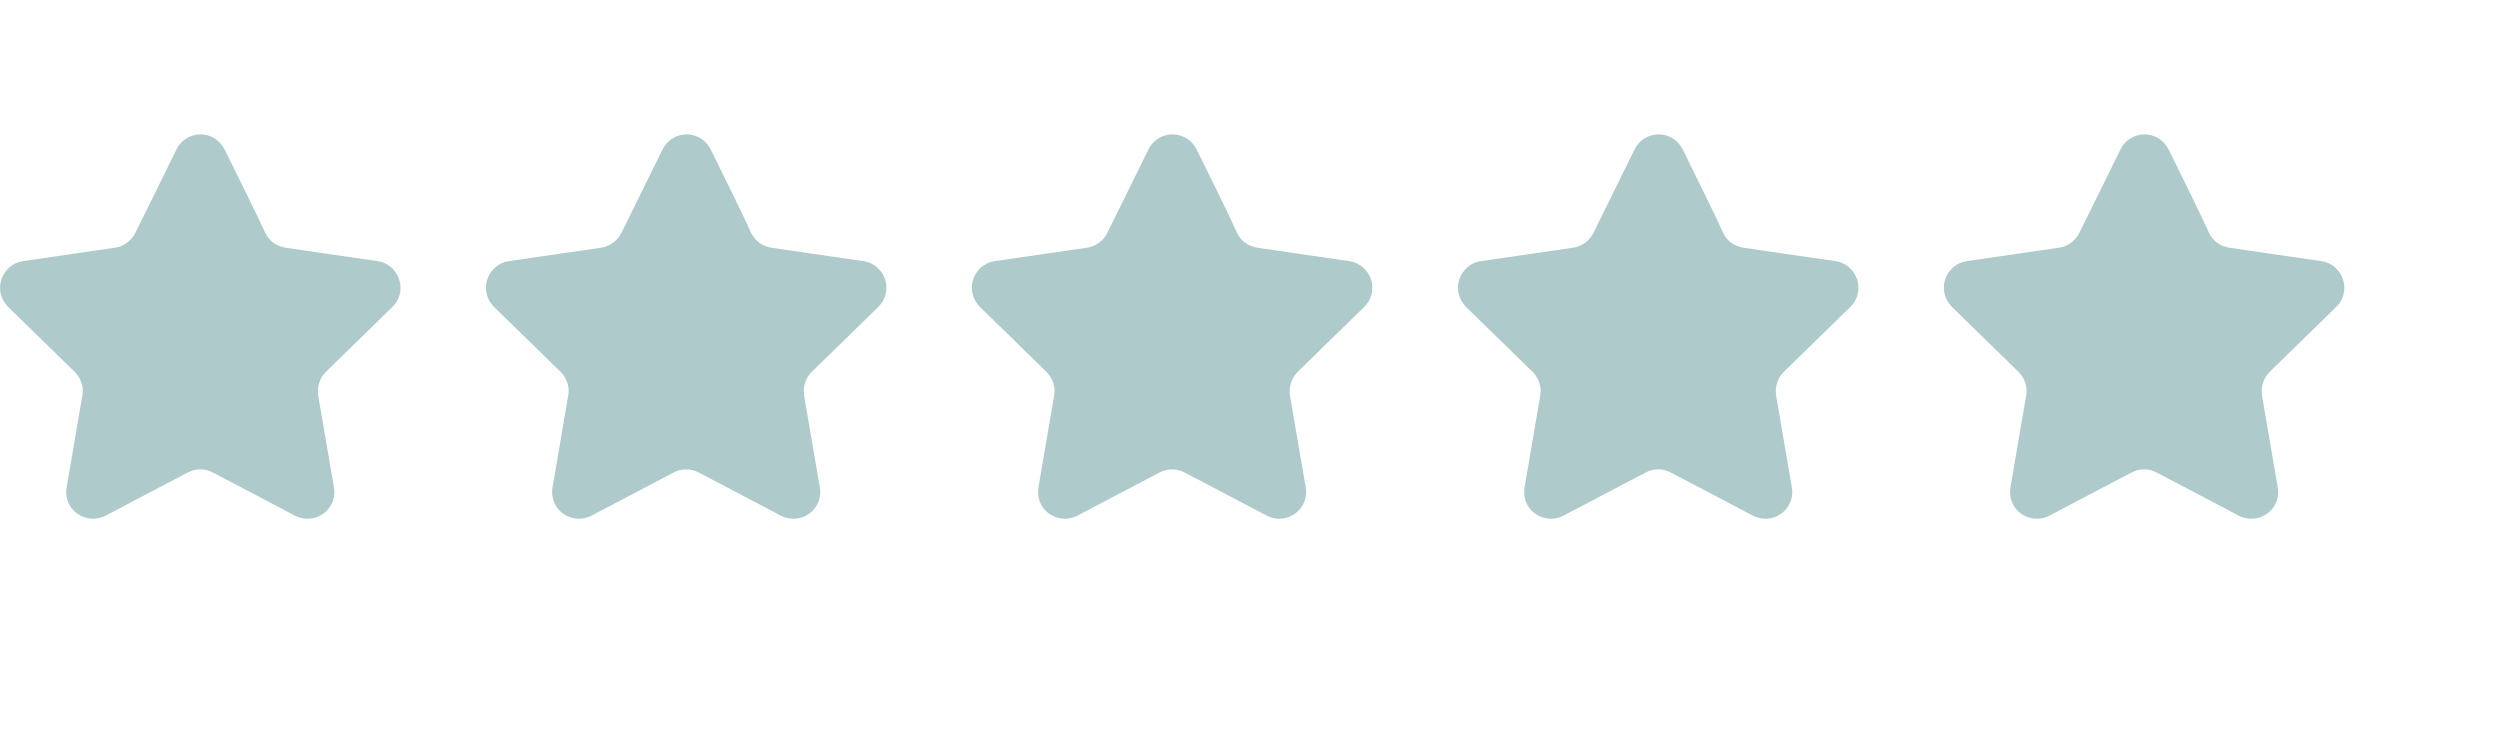
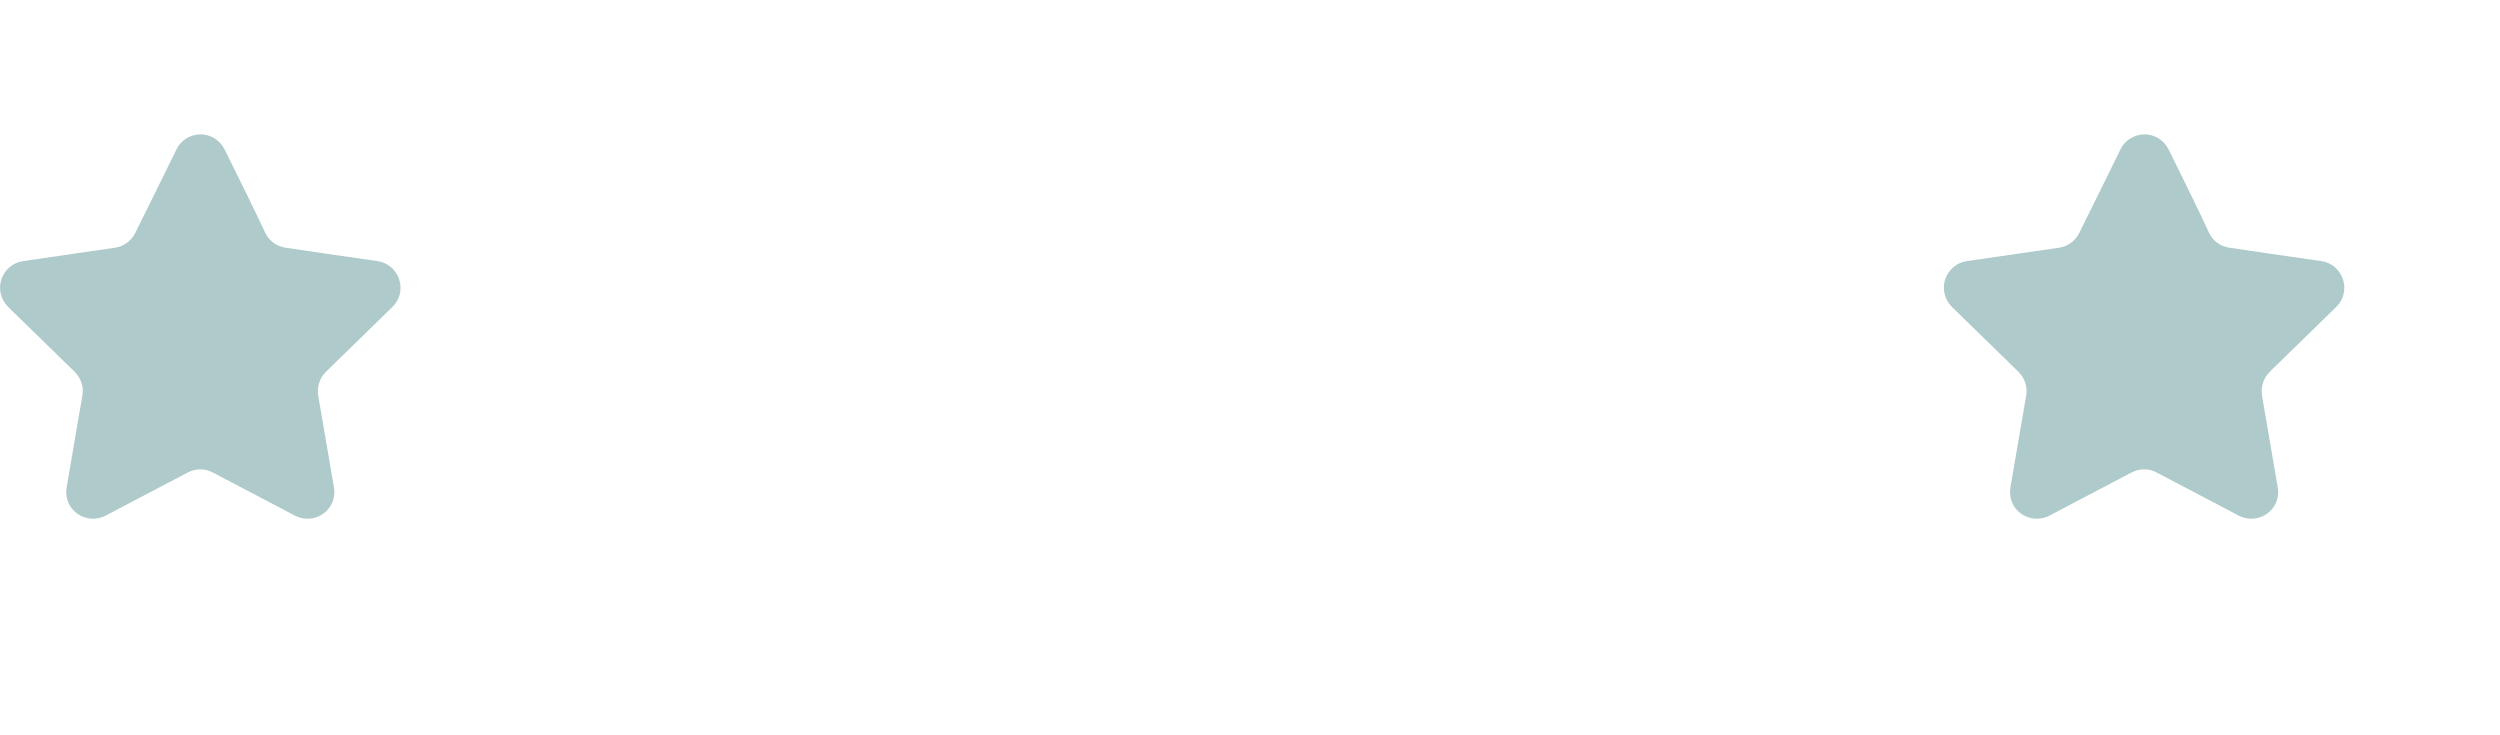
<svg xmlns="http://www.w3.org/2000/svg" id="Layer_1" x="0px" y="0px" viewBox="0 0 108.1 31.79" style="enable-background:new 0 0 108.1 31.79;" xml:space="preserve">
  <style type="text/css">	.st0{fill:#AECACA;}</style>
  <g>
    <path class="st0" d="M9.71,6.46c-0.2-0.4-0.6-0.65-1.04-0.65c-0.44,0-0.85,0.25-1.04,0.65C7,7.74,6.25,9.27,5.85,10.07  c-0.17,0.34-0.49,0.58-0.87,0.64c-0.88,0.13-2.57,0.37-3.98,0.58c-0.44,0.06-0.8,0.37-0.94,0.79c-0.14,0.42-0.02,0.88,0.29,1.19  c1.02,0.99,2.24,2.19,2.88,2.81c0.27,0.27,0.4,0.65,0.33,1.03c-0.15,0.88-0.44,2.56-0.68,3.97c-0.07,0.44,0.1,0.88,0.46,1.13  c0.36,0.26,0.83,0.29,1.22,0.09c1.26-0.66,2.77-1.46,3.56-1.87c0.34-0.18,0.74-0.18,1.08,0c0.79,0.41,2.3,1.21,3.56,1.87  c0.39,0.2,0.86,0.17,1.22-0.09c0.36-0.26,0.54-0.7,0.46-1.13c-0.24-1.4-0.53-3.09-0.68-3.97c-0.06-0.38,0.06-0.76,0.33-1.03  c0.64-0.62,1.86-1.82,2.88-2.81c0.32-0.31,0.43-0.77,0.29-1.19c-0.14-0.42-0.5-0.73-0.94-0.79c-1.41-0.2-3.1-0.45-3.98-0.58  c-0.38-0.06-0.7-0.29-0.87-0.64C11.1,9.27,10.35,7.74,9.71,6.46" />
-     <path class="st0" d="M30.73,6.46c-0.2-0.4-0.6-0.65-1.04-0.65c-0.44,0-0.84,0.25-1.04,0.65c-0.63,1.28-1.39,2.81-1.78,3.61  c-0.17,0.34-0.49,0.58-0.87,0.64c-0.88,0.13-2.58,0.37-3.99,0.58c-0.44,0.06-0.8,0.37-0.94,0.79c-0.14,0.42-0.02,0.88,0.29,1.19  c1.02,0.99,2.24,2.19,2.88,2.81c0.27,0.27,0.4,0.65,0.33,1.03c-0.15,0.88-0.44,2.56-0.68,3.97c-0.07,0.44,0.1,0.88,0.46,1.13  c0.36,0.26,0.83,0.29,1.22,0.09c1.26-0.66,2.77-1.46,3.56-1.87c0.34-0.18,0.74-0.18,1.08,0c0.79,0.41,2.3,1.21,3.56,1.87  c0.39,0.2,0.87,0.17,1.22-0.09c0.36-0.26,0.54-0.7,0.46-1.13c-0.24-1.4-0.53-3.09-0.68-3.97c-0.06-0.38,0.06-0.76,0.33-1.03  c0.64-0.62,1.86-1.82,2.88-2.81c0.32-0.31,0.43-0.77,0.29-1.19c-0.14-0.42-0.5-0.73-0.94-0.79c-1.41-0.2-3.1-0.45-3.98-0.58  c-0.38-0.06-0.7-0.29-0.87-0.64C32.12,9.27,31.36,7.74,30.73,6.46" />
-     <path class="st0" d="M51.74,6.46c-0.2-0.4-0.6-0.65-1.04-0.65c-0.44,0-0.85,0.25-1.04,0.65c-0.63,1.28-1.39,2.81-1.78,3.61  c-0.17,0.34-0.49,0.58-0.87,0.64c-0.88,0.13-2.58,0.37-3.99,0.58c-0.44,0.06-0.8,0.37-0.94,0.79c-0.14,0.42-0.02,0.88,0.29,1.19  c1.02,0.99,2.24,2.19,2.88,2.81c0.27,0.27,0.4,0.65,0.33,1.03c-0.15,0.88-0.44,2.56-0.68,3.97c-0.07,0.44,0.1,0.88,0.46,1.13  c0.36,0.26,0.83,0.29,1.22,0.09c1.26-0.66,2.77-1.46,3.56-1.87c0.34-0.18,0.74-0.18,1.08,0c0.79,0.41,2.3,1.21,3.56,1.87  c0.39,0.2,0.86,0.17,1.22-0.09c0.36-0.26,0.54-0.7,0.46-1.13c-0.24-1.4-0.53-3.09-0.68-3.97c-0.06-0.38,0.06-0.76,0.33-1.03  c0.64-0.62,1.86-1.82,2.88-2.81c0.32-0.31,0.43-0.77,0.29-1.19c-0.14-0.42-0.5-0.73-0.94-0.79c-1.41-0.2-3.1-0.45-3.98-0.58  c-0.38-0.06-0.71-0.29-0.87-0.64C53.13,9.27,52.38,7.74,51.74,6.46" />
-     <path class="st0" d="M72.76,6.46c-0.2-0.4-0.6-0.65-1.04-0.65c-0.44,0-0.85,0.25-1.04,0.65c-0.63,1.28-1.39,2.81-1.78,3.61  c-0.17,0.34-0.49,0.58-0.87,0.64c-0.88,0.13-2.58,0.37-3.99,0.58c-0.44,0.06-0.8,0.37-0.94,0.79c-0.14,0.42-0.02,0.88,0.29,1.19  c1.02,0.99,2.24,2.19,2.88,2.81c0.27,0.27,0.4,0.65,0.33,1.03c-0.15,0.88-0.44,2.56-0.68,3.97c-0.07,0.44,0.1,0.88,0.46,1.13  c0.36,0.26,0.83,0.29,1.22,0.09c1.26-0.66,2.77-1.46,3.56-1.87c0.34-0.18,0.74-0.18,1.08,0c0.79,0.41,2.3,1.21,3.56,1.87  c0.39,0.2,0.86,0.17,1.22-0.09c0.36-0.26,0.54-0.7,0.46-1.13c-0.24-1.4-0.53-3.09-0.68-3.97c-0.06-0.38,0.06-0.76,0.33-1.03  c0.64-0.62,1.86-1.82,2.88-2.81c0.32-0.31,0.43-0.77,0.29-1.19c-0.14-0.42-0.5-0.73-0.94-0.79c-1.41-0.2-3.1-0.45-3.98-0.58  c-0.38-0.06-0.71-0.29-0.87-0.64C74.15,9.27,73.39,7.74,72.76,6.46" />
    <path class="st0" d="M93.77,6.46c-0.2-0.4-0.6-0.65-1.04-0.65c-0.44,0-0.85,0.25-1.04,0.65c-0.63,1.28-1.39,2.81-1.78,3.61  c-0.17,0.34-0.49,0.58-0.87,0.64c-0.88,0.13-2.58,0.37-3.99,0.58c-0.44,0.06-0.8,0.37-0.94,0.79c-0.14,0.42-0.02,0.88,0.29,1.19  c1.02,0.99,2.24,2.19,2.88,2.81c0.27,0.27,0.4,0.65,0.33,1.03c-0.15,0.88-0.44,2.56-0.68,3.97c-0.07,0.44,0.1,0.88,0.46,1.13  c0.36,0.26,0.83,0.29,1.22,0.09c1.26-0.66,2.77-1.46,3.56-1.87c0.34-0.18,0.74-0.18,1.08,0c0.79,0.41,2.3,1.21,3.56,1.87  c0.39,0.2,0.86,0.17,1.22-0.09c0.36-0.26,0.54-0.7,0.46-1.13c-0.24-1.4-0.53-3.09-0.68-3.97c-0.06-0.38,0.06-0.76,0.33-1.03  c0.64-0.62,1.86-1.82,2.88-2.81c0.32-0.31,0.43-0.77,0.29-1.19c-0.14-0.42-0.5-0.73-0.94-0.79c-1.41-0.2-3.1-0.45-3.98-0.58  c-0.38-0.06-0.71-0.29-0.87-0.64C95.16,9.27,94.4,7.74,93.77,6.46" />
  </g>
</svg>